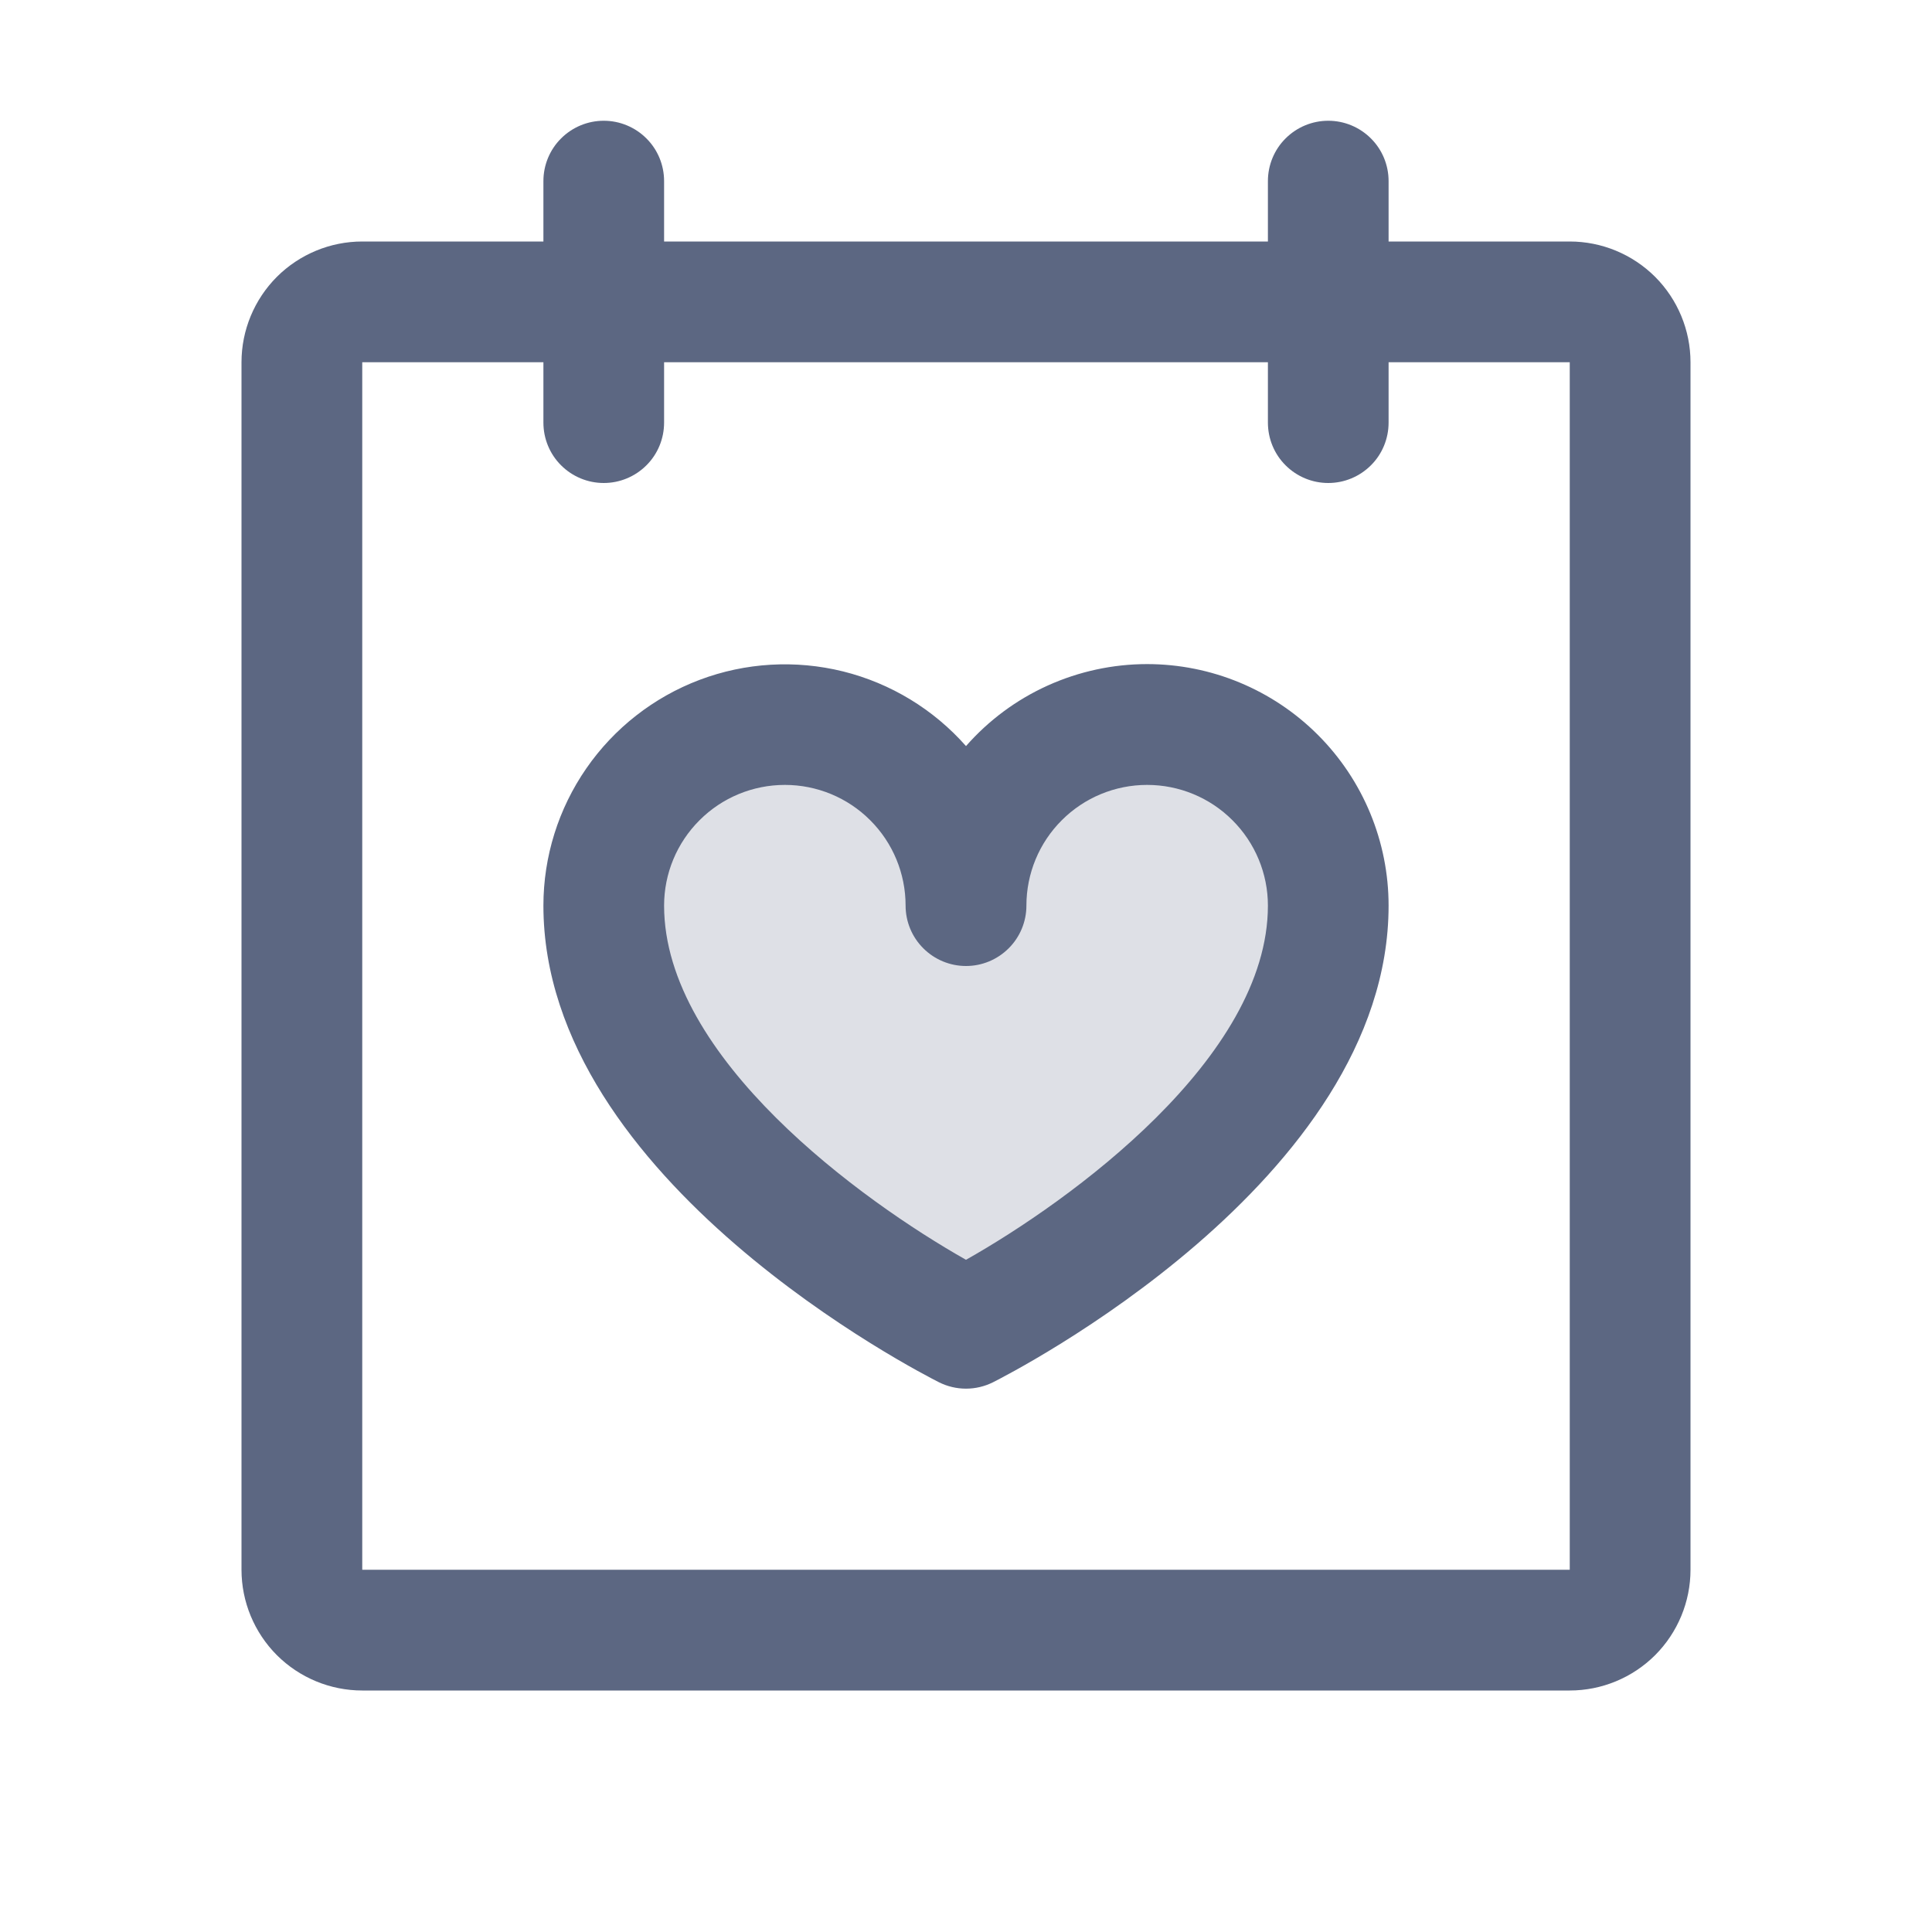
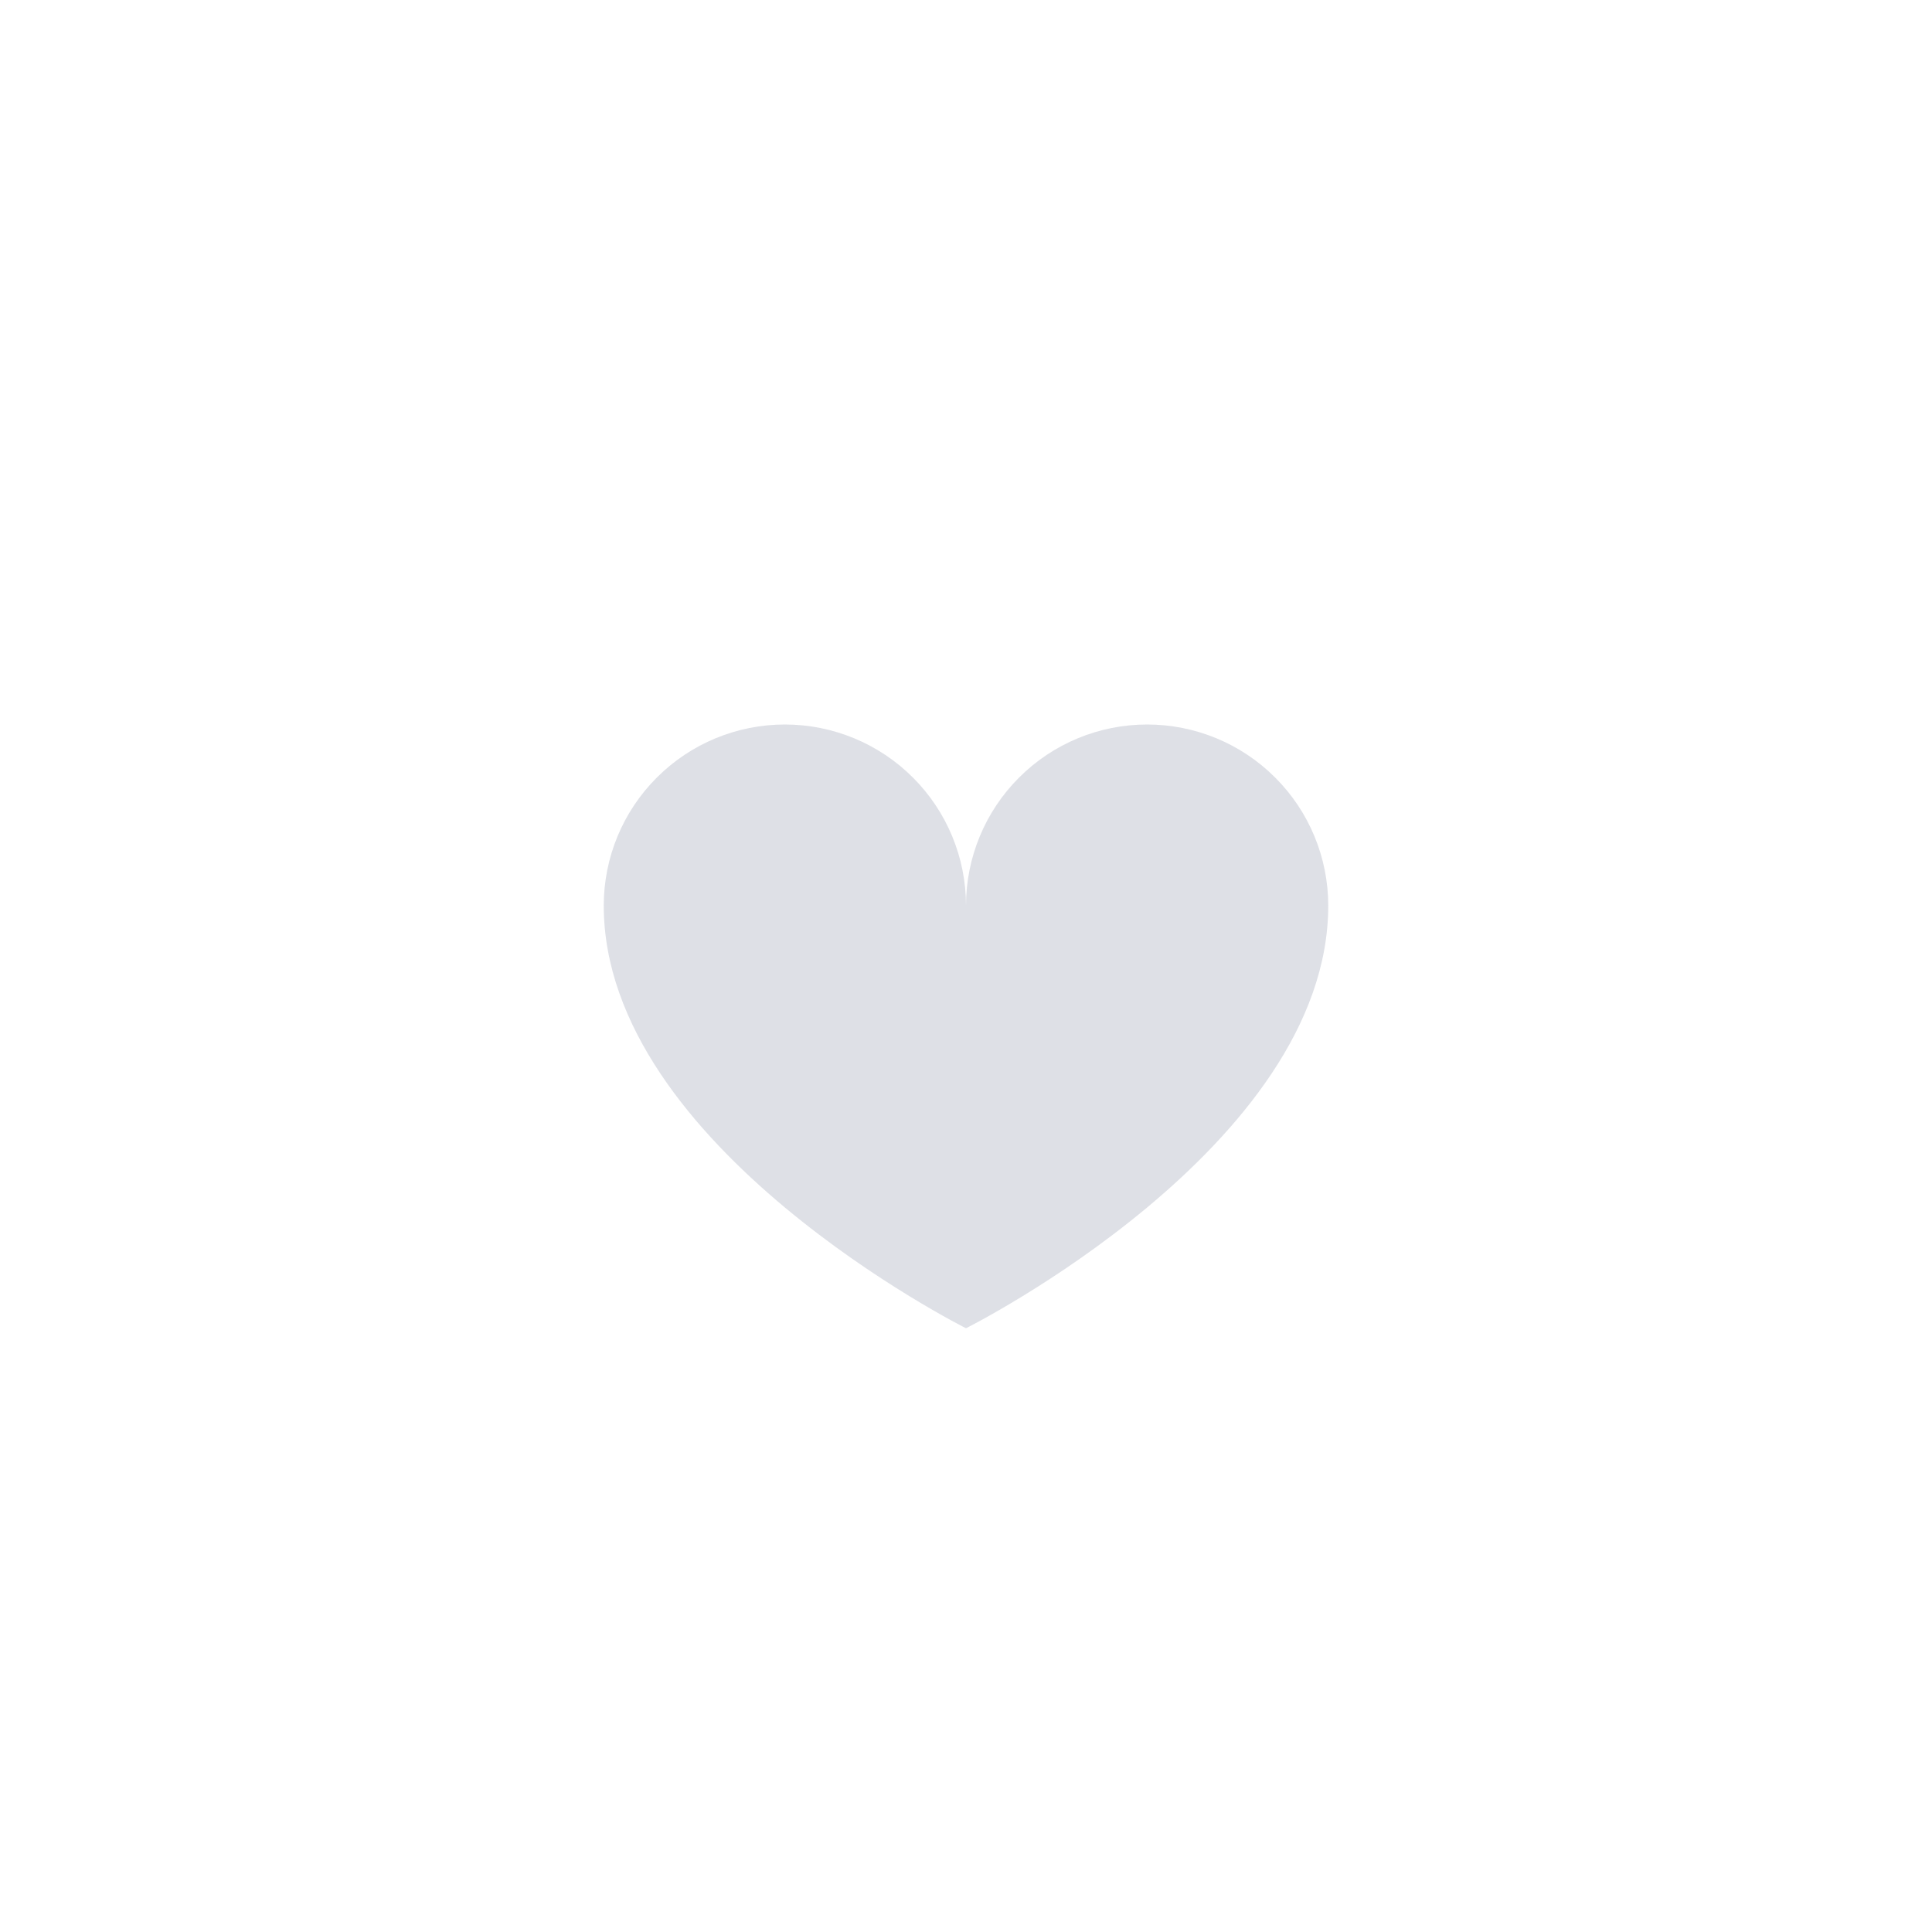
<svg xmlns="http://www.w3.org/2000/svg" width="30" height="30" viewBox="0 0 30 30" fill="none">
  <path opacity="0.2" d="M20.625 14.062C20.625 17.812 15 20.625 15 20.625C15 20.625 9.375 17.812 9.375 14.062C9.375 13.317 9.671 12.601 10.199 12.074C10.726 11.546 11.442 11.25 12.188 11.25C12.933 11.25 13.649 11.546 14.176 12.074C14.704 12.601 15 13.317 15 14.062C15 13.317 15.296 12.601 15.824 12.074C16.351 11.546 17.067 11.25 17.812 11.25C18.558 11.25 19.274 11.546 19.801 12.074C20.329 12.601 20.625 13.317 20.625 14.062Z" fill="#5C6782" />
-   <path d="M24.375 3.75H21.562V2.812C21.562 2.564 21.464 2.325 21.288 2.15C21.112 1.974 20.874 1.875 20.625 1.875C20.376 1.875 20.138 1.974 19.962 2.15C19.786 2.325 19.688 2.564 19.688 2.812V3.75H10.312V2.812C10.312 2.564 10.214 2.325 10.038 2.15C9.862 1.974 9.624 1.875 9.375 1.875C9.126 1.875 8.888 1.974 8.712 2.15C8.536 2.325 8.438 2.564 8.438 2.812V3.75H5.625C5.128 3.75 4.651 3.948 4.299 4.299C3.948 4.651 3.75 5.128 3.75 5.625V24.375C3.75 24.872 3.948 25.349 4.299 25.701C4.651 26.052 5.128 26.25 5.625 26.25H24.375C24.872 26.25 25.349 26.052 25.701 25.701C26.052 25.349 26.25 24.872 26.25 24.375V5.625C26.25 5.128 26.052 4.651 25.701 4.299C25.349 3.948 24.872 3.75 24.375 3.75ZM24.375 24.375H5.625V5.625H8.438V6.562C8.438 6.811 8.536 7.05 8.712 7.225C8.888 7.401 9.126 7.5 9.375 7.5C9.624 7.5 9.862 7.401 10.038 7.225C10.214 7.05 10.312 6.811 10.312 6.562V5.625H19.688V6.562C19.688 6.811 19.786 7.05 19.962 7.225C20.138 7.401 20.376 7.5 20.625 7.5C20.874 7.5 21.112 7.401 21.288 7.225C21.464 7.05 21.562 6.811 21.562 6.562V5.625H24.375V24.375ZM17.812 10.312C17.28 10.312 16.754 10.426 16.269 10.645C15.784 10.864 15.351 11.185 15 11.585C14.496 11.014 13.831 10.61 13.092 10.426C12.353 10.243 11.575 10.288 10.863 10.557C10.151 10.826 9.537 11.306 9.104 11.932C8.671 12.558 8.438 13.301 8.438 14.062C8.438 18.342 14.33 21.337 14.581 21.464C14.711 21.529 14.854 21.563 15 21.563C15.146 21.563 15.289 21.529 15.419 21.464C15.67 21.337 21.562 18.342 21.562 14.062C21.562 13.068 21.167 12.114 20.464 11.411C19.761 10.708 18.807 10.312 17.812 10.312ZM15 19.562C13.384 18.649 10.312 16.427 10.312 14.062C10.312 13.565 10.51 13.088 10.862 12.737C11.213 12.385 11.69 12.188 12.188 12.188C12.685 12.188 13.162 12.385 13.513 12.737C13.865 13.088 14.062 13.565 14.062 14.062C14.062 14.311 14.161 14.55 14.337 14.725C14.513 14.901 14.751 15 15 15C15.249 15 15.487 14.901 15.663 14.725C15.839 14.55 15.938 14.311 15.938 14.062C15.938 13.565 16.135 13.088 16.487 12.737C16.838 12.385 17.315 12.188 17.812 12.188C18.31 12.188 18.787 12.385 19.138 12.737C19.49 13.088 19.688 13.565 19.688 14.062C19.688 16.428 16.616 18.65 15 19.562Z" fill="#5C6782" />
</svg>